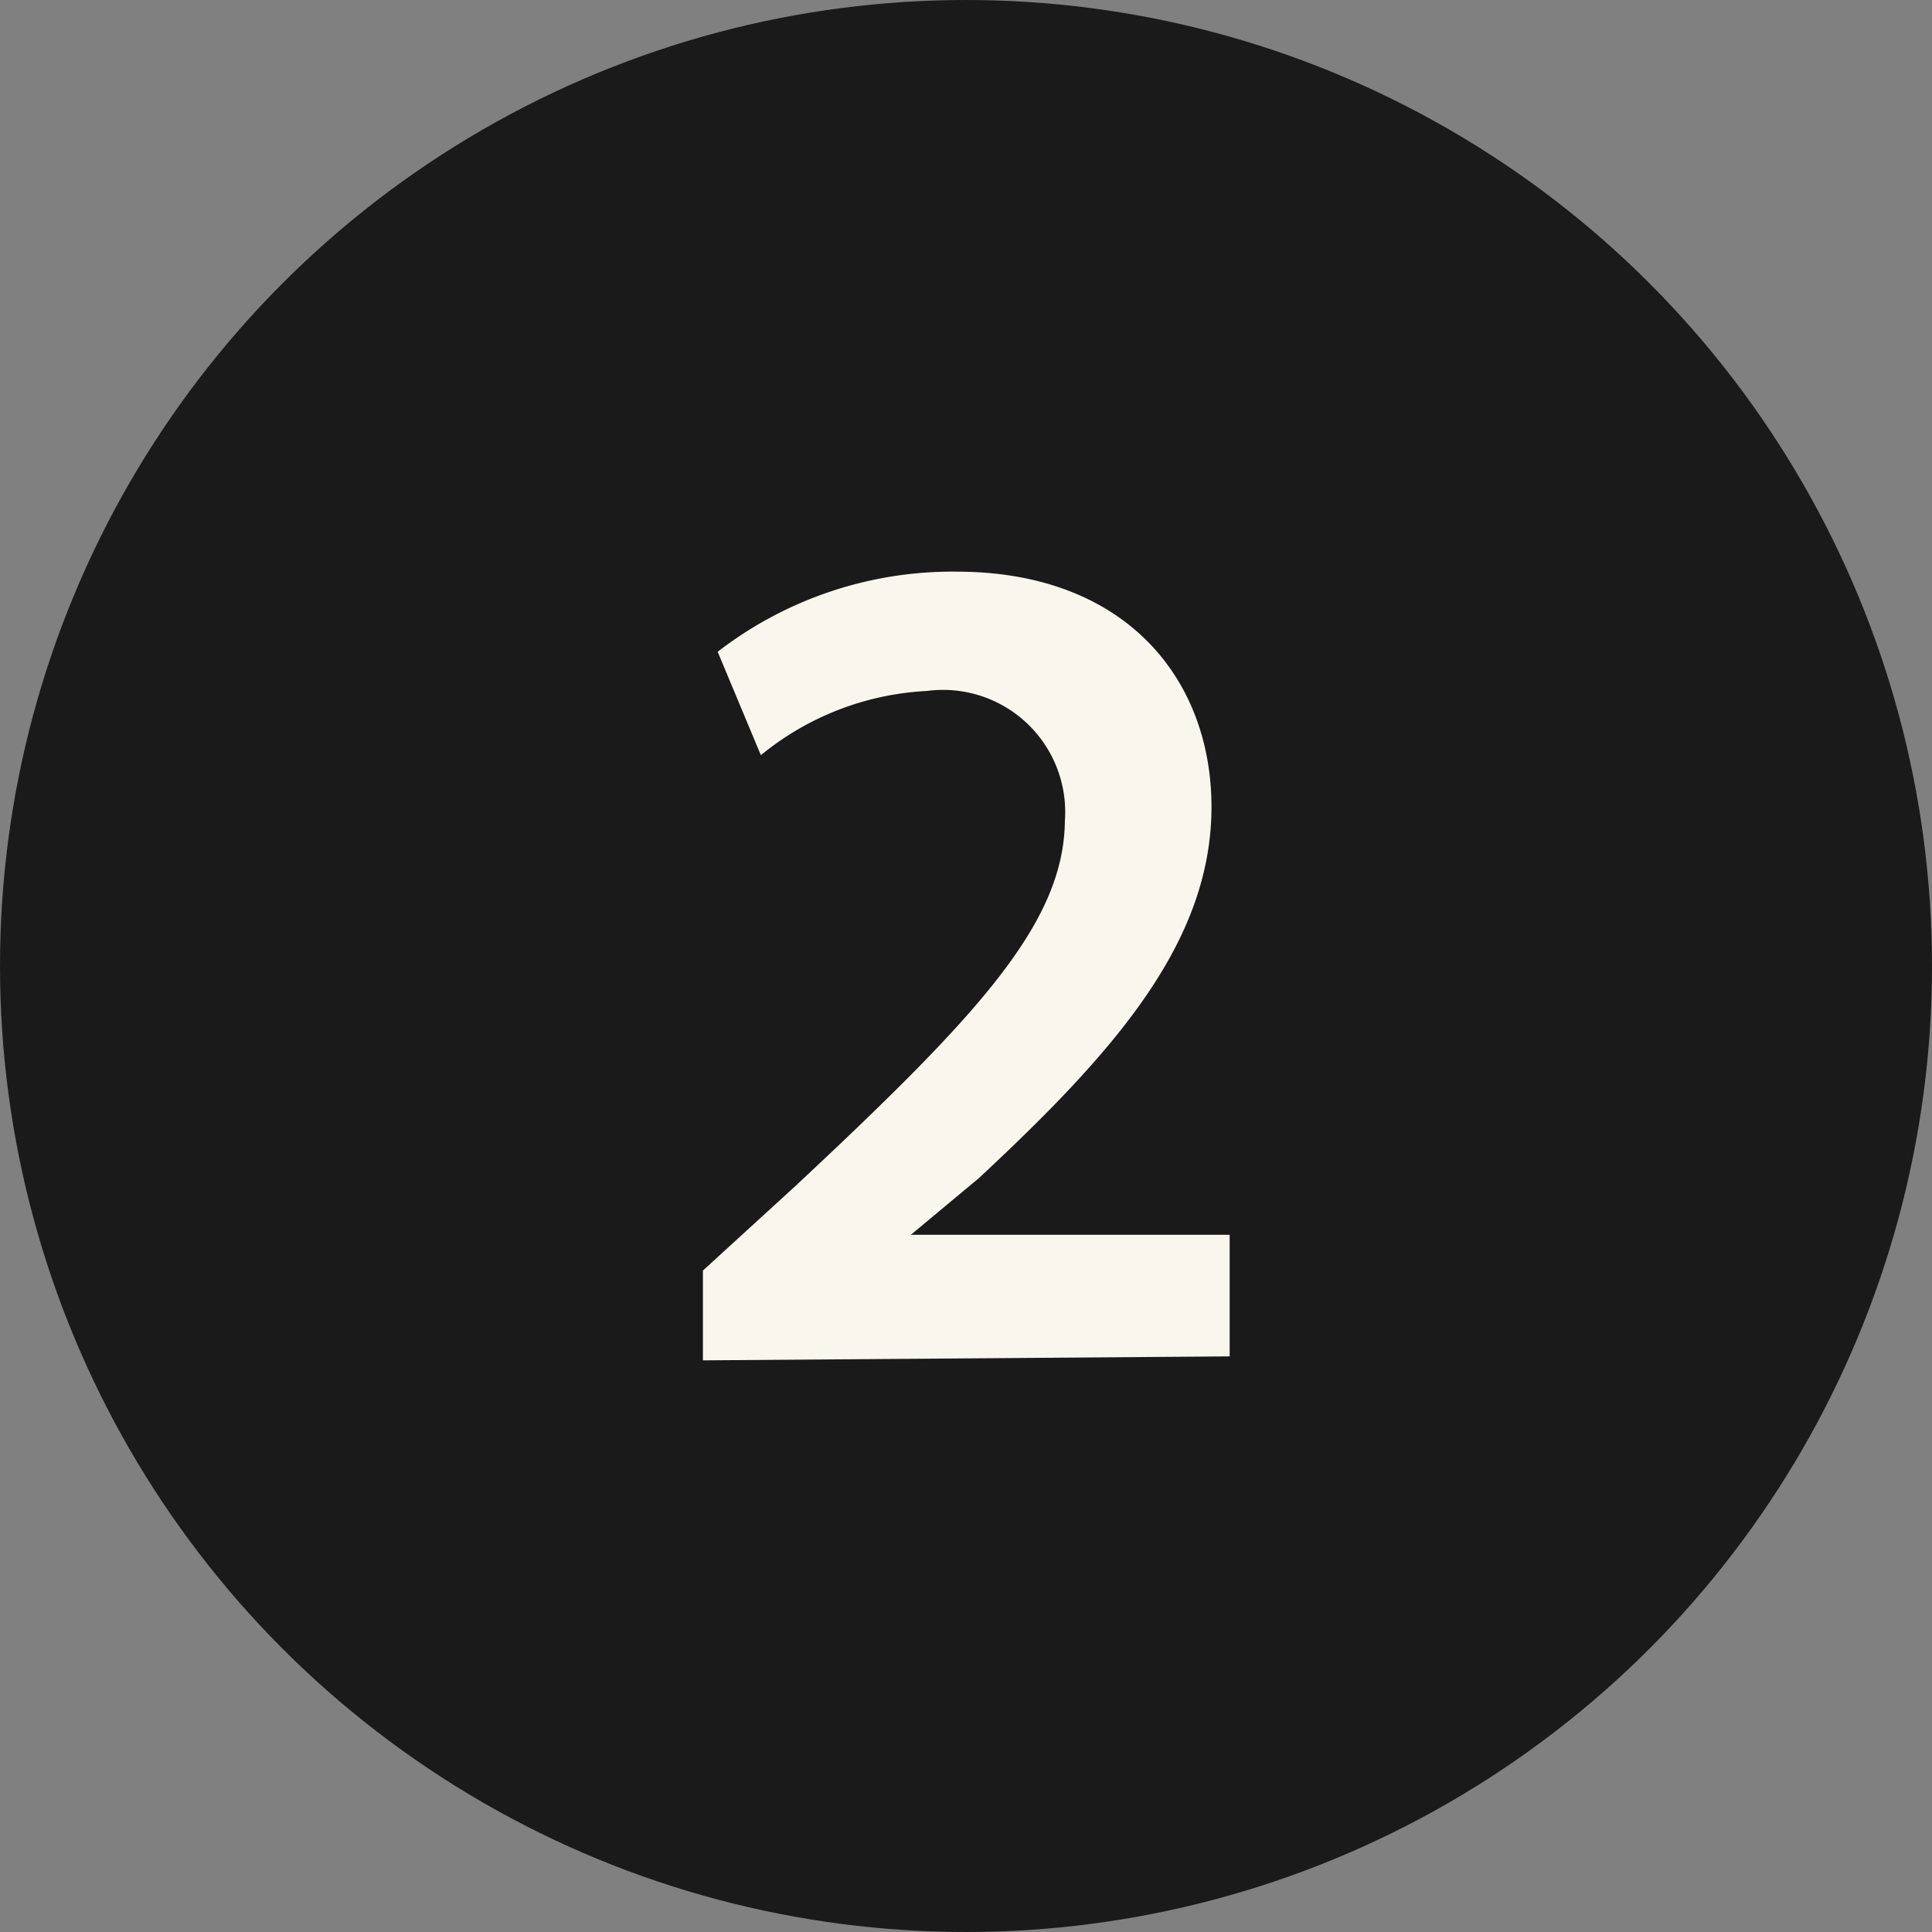
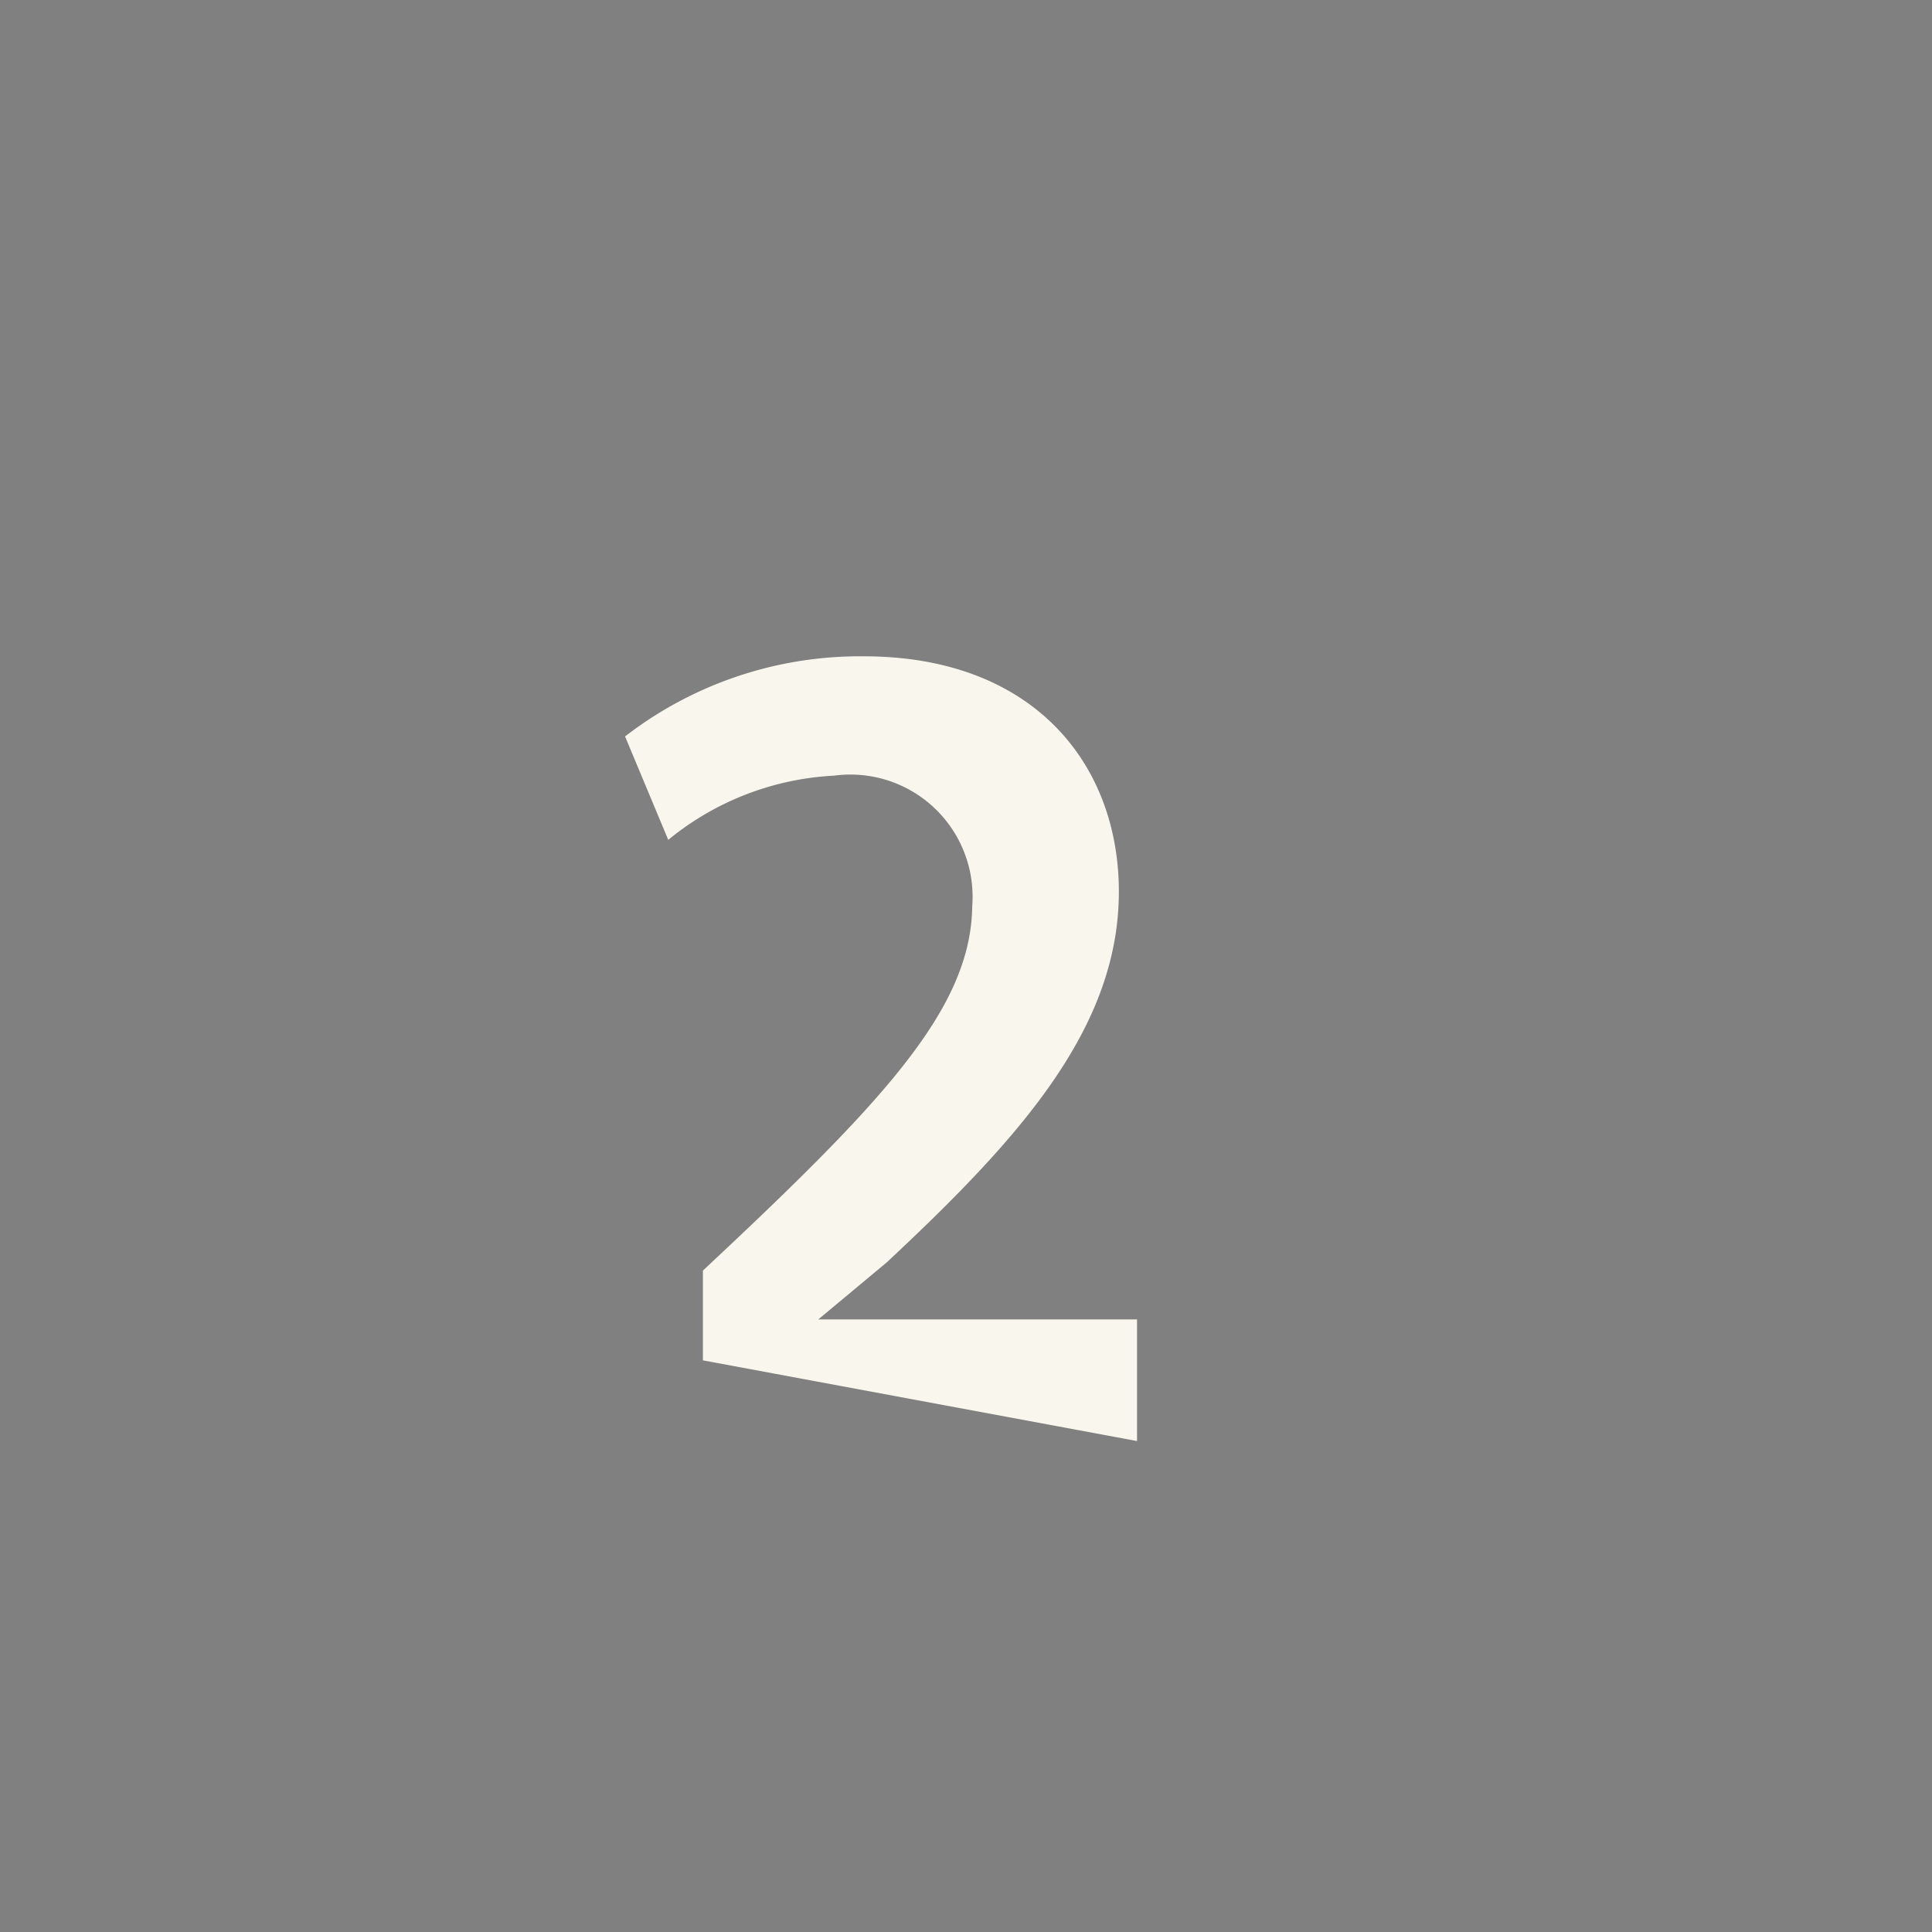
<svg xmlns="http://www.w3.org/2000/svg" viewBox="0 0 34 34">
  <rect x="0" y="0" width="34" height="34" fill="#808080" stroke="none" />
  <defs>
    <style>.cls-1{fill:#1a1a1a;}.cls-2{fill:#f9f7ed;}</style>
  </defs>
  <title>list-icon2</title>
  <g id="レイヤー_2" data-name="レイヤー 2">
    <g id="レイヤー_1-2" data-name="レイヤー 1">
-       <circle class="cls-1" cx="17" cy="17" r="17" />
-       <path class="cls-2" d="M12.37,23.94V22.36L14,20.87c3.21-3,4.72-4.62,4.74-6.42a2.15,2.15,0,0,0-2.43-2.29,5,5,0,0,0-2.92,1.13l-.76-1.82a6.76,6.76,0,0,1,4.2-1.41c3,0,4.49,1.91,4.49,4.14,0,2.39-1.72,4.32-4.09,6.53l-1.2,1v0h5.61v2.14Z" />
+       <path class="cls-2" d="M12.37,23.94V22.36c3.21-3,4.72-4.62,4.74-6.42a2.15,2.15,0,0,0-2.43-2.29,5,5,0,0,0-2.92,1.13l-.76-1.82a6.76,6.76,0,0,1,4.2-1.41c3,0,4.49,1.91,4.49,4.14,0,2.39-1.72,4.32-4.09,6.53l-1.2,1v0h5.61v2.14Z" />
    </g>
  </g>
</svg>